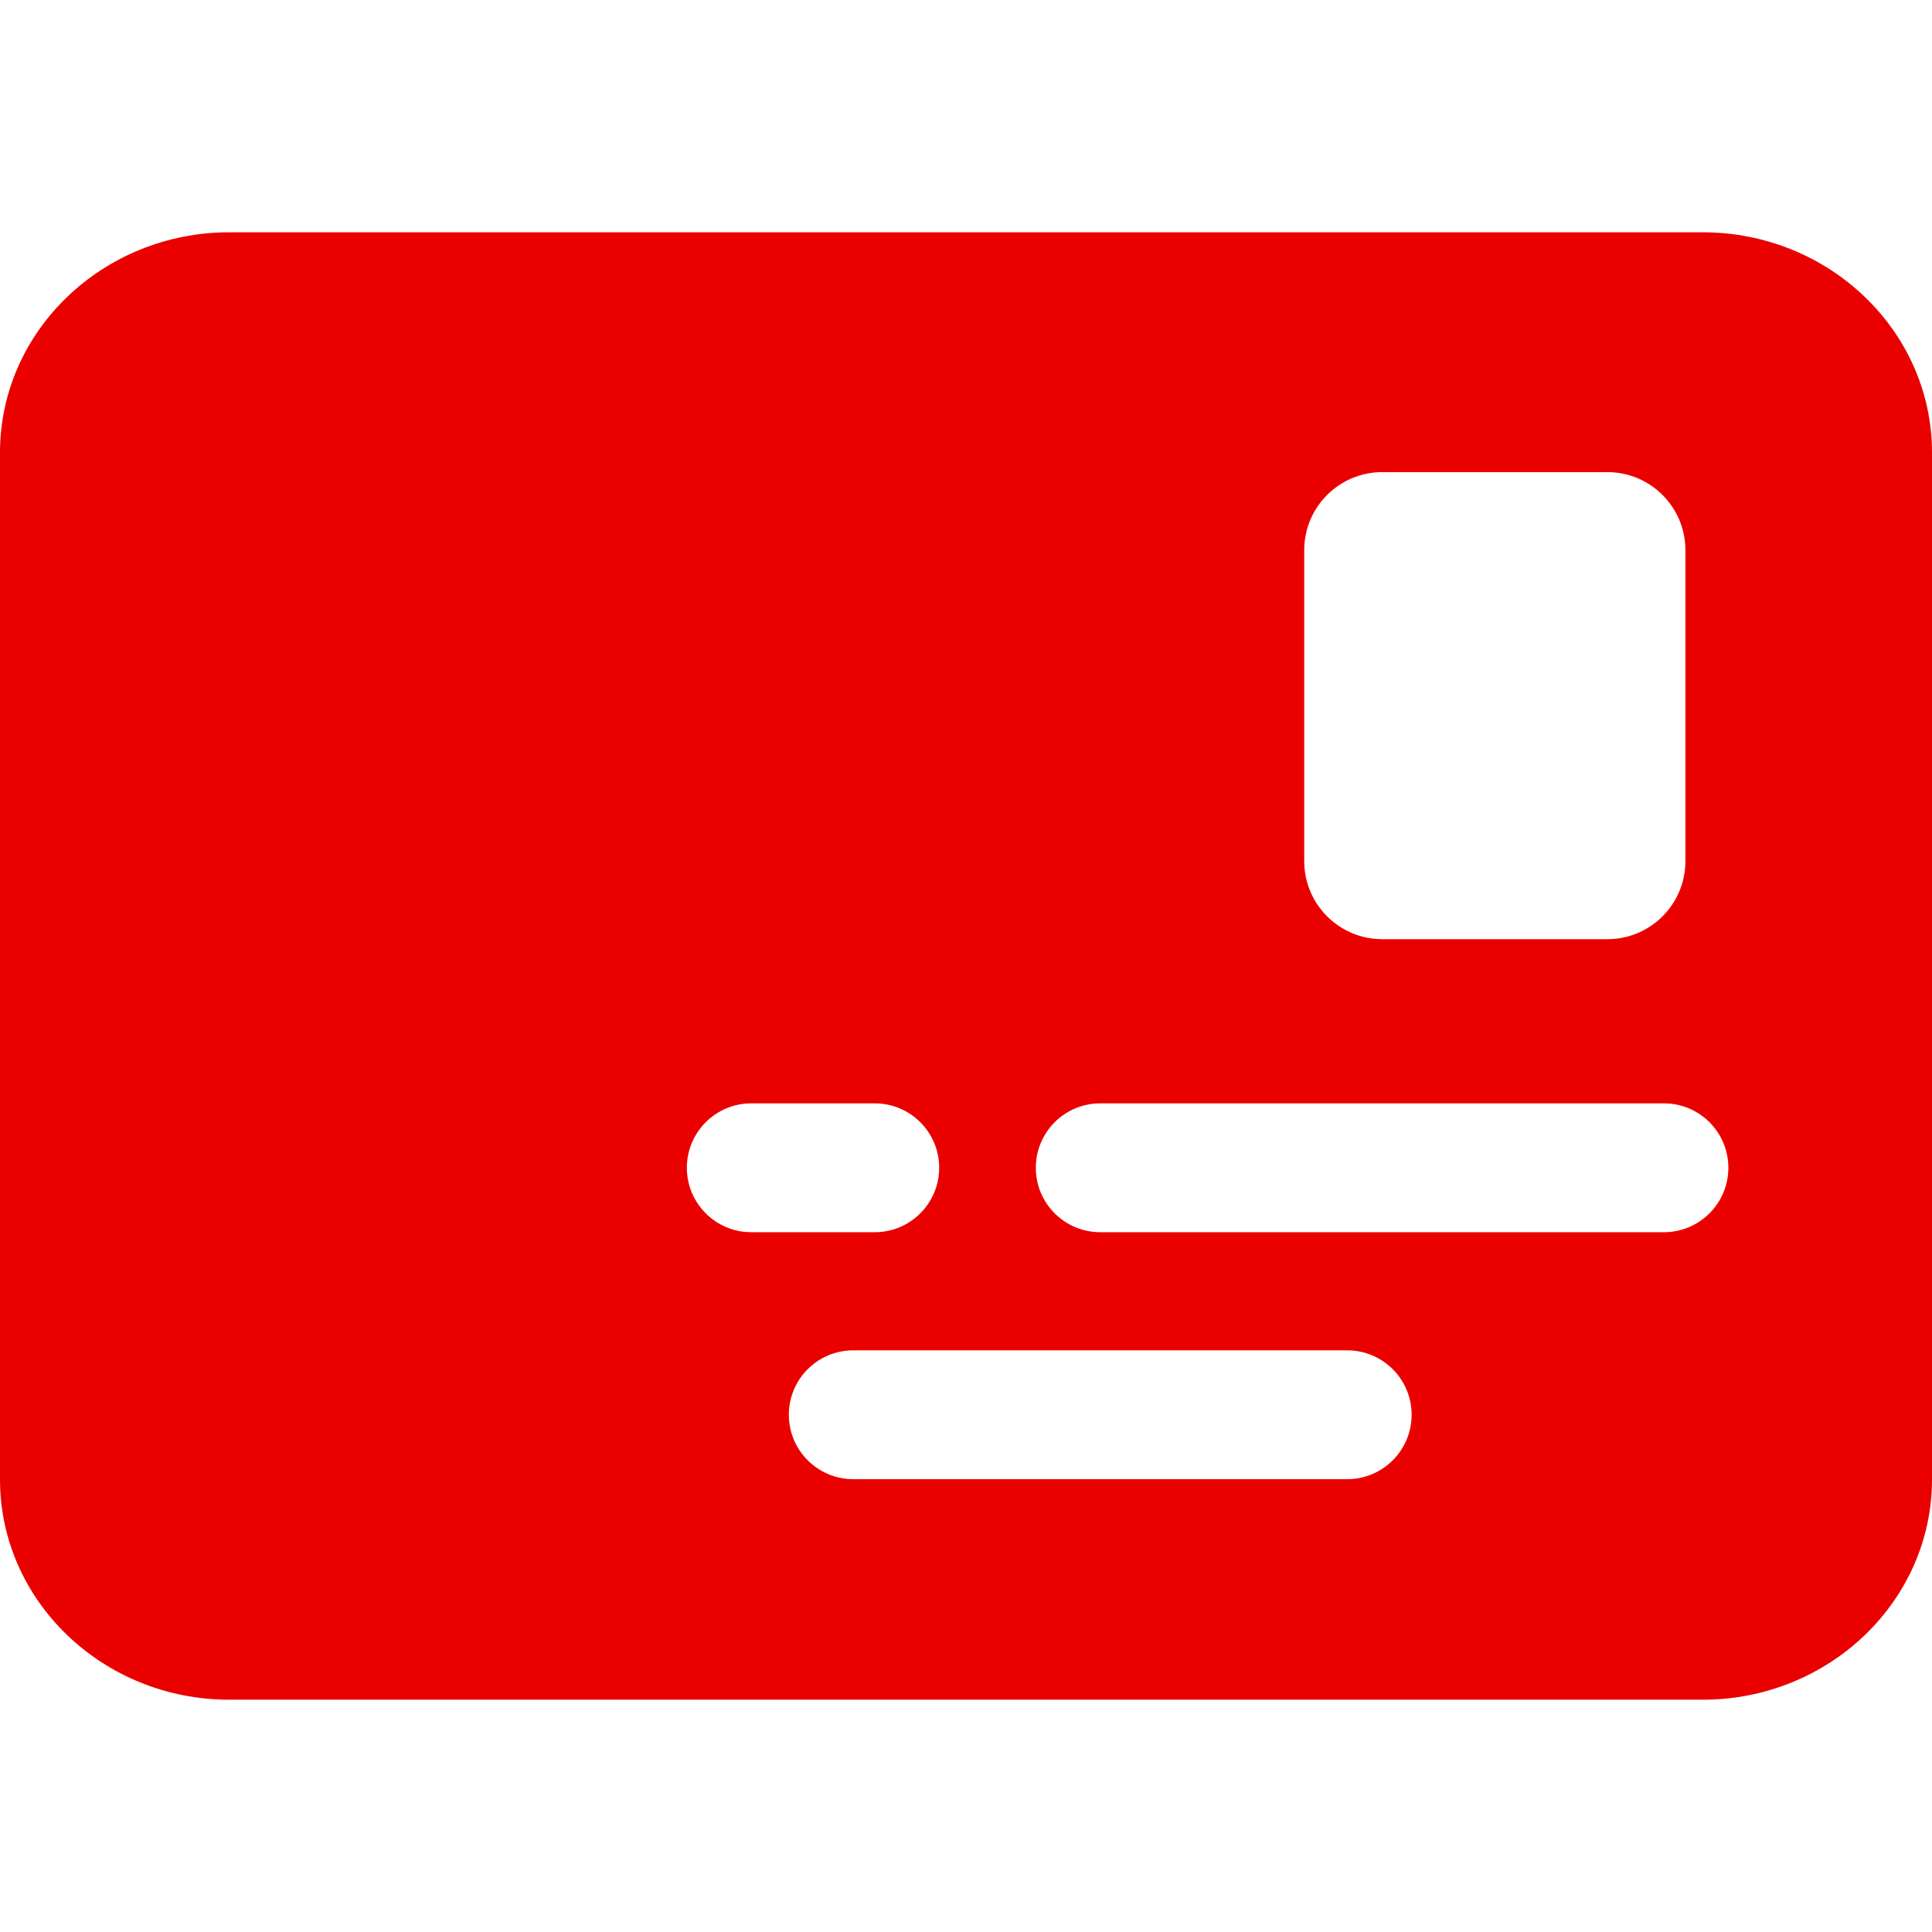
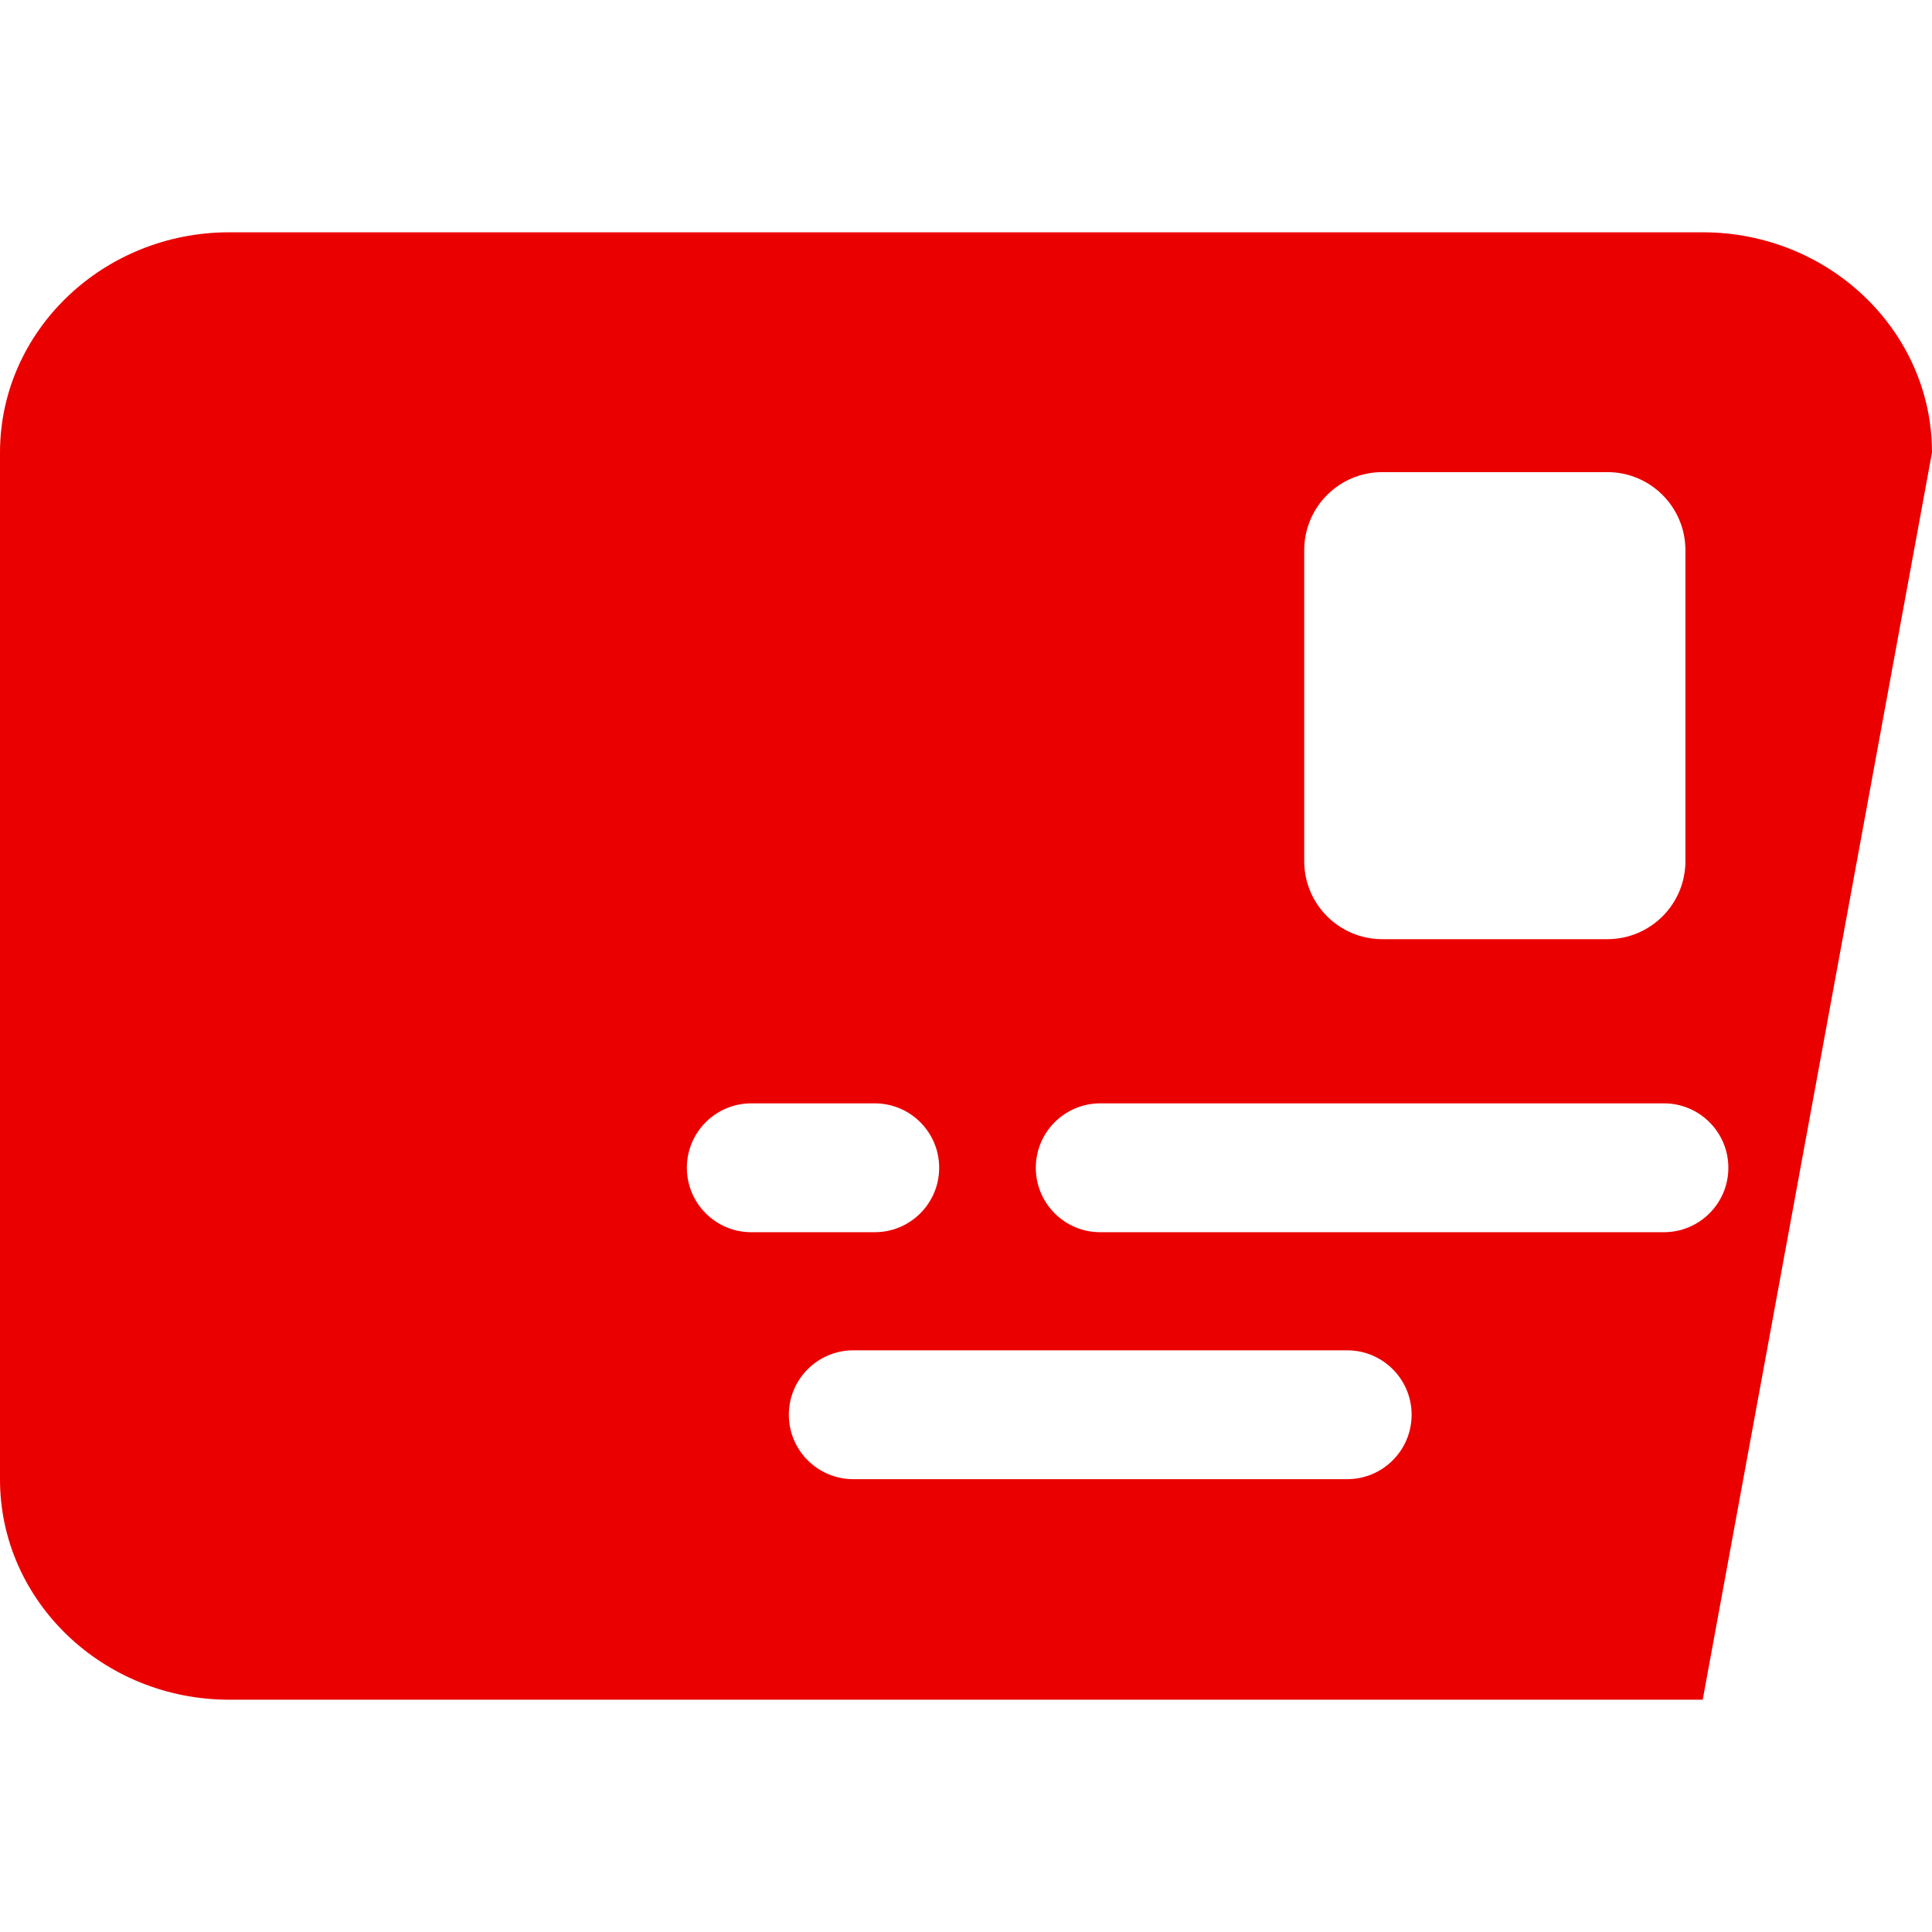
<svg xmlns="http://www.w3.org/2000/svg" viewBox="0 0 491.6 491.6" id="Capa_1" overflow="hidden">
  <style>
.MsftOfcResponsive_Fill_eb0000 {
 fill:#EB0000; 
}
</style>
-   <path d="M433.258 59.107 58.342 59.107C26.173 59.107 0 84.248 0 115.145L0 376.457C0 407.361 26.173 432.494 58.342 432.494L433.258 432.494C465.426 432.494 491.6 407.361 491.6 376.457L491.6 115.145C491.6 84.248 465.426 59.107 433.258 59.107ZM331.861 139.998C331.861 129.023 340.755 120.132 351.728 120.132L408.99 120.132C419.964 120.132 428.856 129.023 428.856 139.998L428.856 219.111C428.856 230.085 419.963 238.977 408.99 238.977L351.728 238.977C340.754 238.977 331.861 230.084 331.861 219.111L331.861 139.998ZM174.771 297.143C174.771 288.091 182.11 280.751 191.164 280.751L222.581 280.751C231.633 280.751 238.974 288.091 238.974 297.143 238.974 306.196 231.634 313.536 222.581 313.536L191.164 313.536C182.11 313.536 174.771 306.197 174.771 297.143ZM342.795 376.377 217.113 376.377C208.061 376.377 200.721 369.036 200.721 359.985 200.721 350.933 208.061 343.592 217.113 343.592L342.795 343.592C351.847 343.592 359.188 350.933 359.188 359.985 359.188 369.036 351.847 376.377 342.795 376.377ZM423.389 313.536 279.954 313.536C270.902 313.536 263.562 306.197 263.562 297.143 263.562 288.091 270.902 280.751 279.954 280.751L423.389 280.751C432.441 280.751 439.782 288.091 439.782 297.143 439.782 306.197 432.441 313.536 423.389 313.536Z" id="XMLID_378_" class="MsftOfcResponsive_Fill_eb0000" fill="#EB0000" />
+   <path d="M433.258 59.107 58.342 59.107C26.173 59.107 0 84.248 0 115.145L0 376.457C0 407.361 26.173 432.494 58.342 432.494L433.258 432.494L491.6 115.145C491.6 84.248 465.426 59.107 433.258 59.107ZM331.861 139.998C331.861 129.023 340.755 120.132 351.728 120.132L408.99 120.132C419.964 120.132 428.856 129.023 428.856 139.998L428.856 219.111C428.856 230.085 419.963 238.977 408.99 238.977L351.728 238.977C340.754 238.977 331.861 230.084 331.861 219.111L331.861 139.998ZM174.771 297.143C174.771 288.091 182.11 280.751 191.164 280.751L222.581 280.751C231.633 280.751 238.974 288.091 238.974 297.143 238.974 306.196 231.634 313.536 222.581 313.536L191.164 313.536C182.11 313.536 174.771 306.197 174.771 297.143ZM342.795 376.377 217.113 376.377C208.061 376.377 200.721 369.036 200.721 359.985 200.721 350.933 208.061 343.592 217.113 343.592L342.795 343.592C351.847 343.592 359.188 350.933 359.188 359.985 359.188 369.036 351.847 376.377 342.795 376.377ZM423.389 313.536 279.954 313.536C270.902 313.536 263.562 306.197 263.562 297.143 263.562 288.091 270.902 280.751 279.954 280.751L423.389 280.751C432.441 280.751 439.782 288.091 439.782 297.143 439.782 306.197 432.441 313.536 423.389 313.536Z" id="XMLID_378_" class="MsftOfcResponsive_Fill_eb0000" fill="#EB0000" />
  <g />
  <g />
  <g />
  <g />
  <g />
  <g />
  <g />
  <g />
  <g />
  <g />
  <g />
  <g />
  <g />
  <g />
  <g />
</svg>